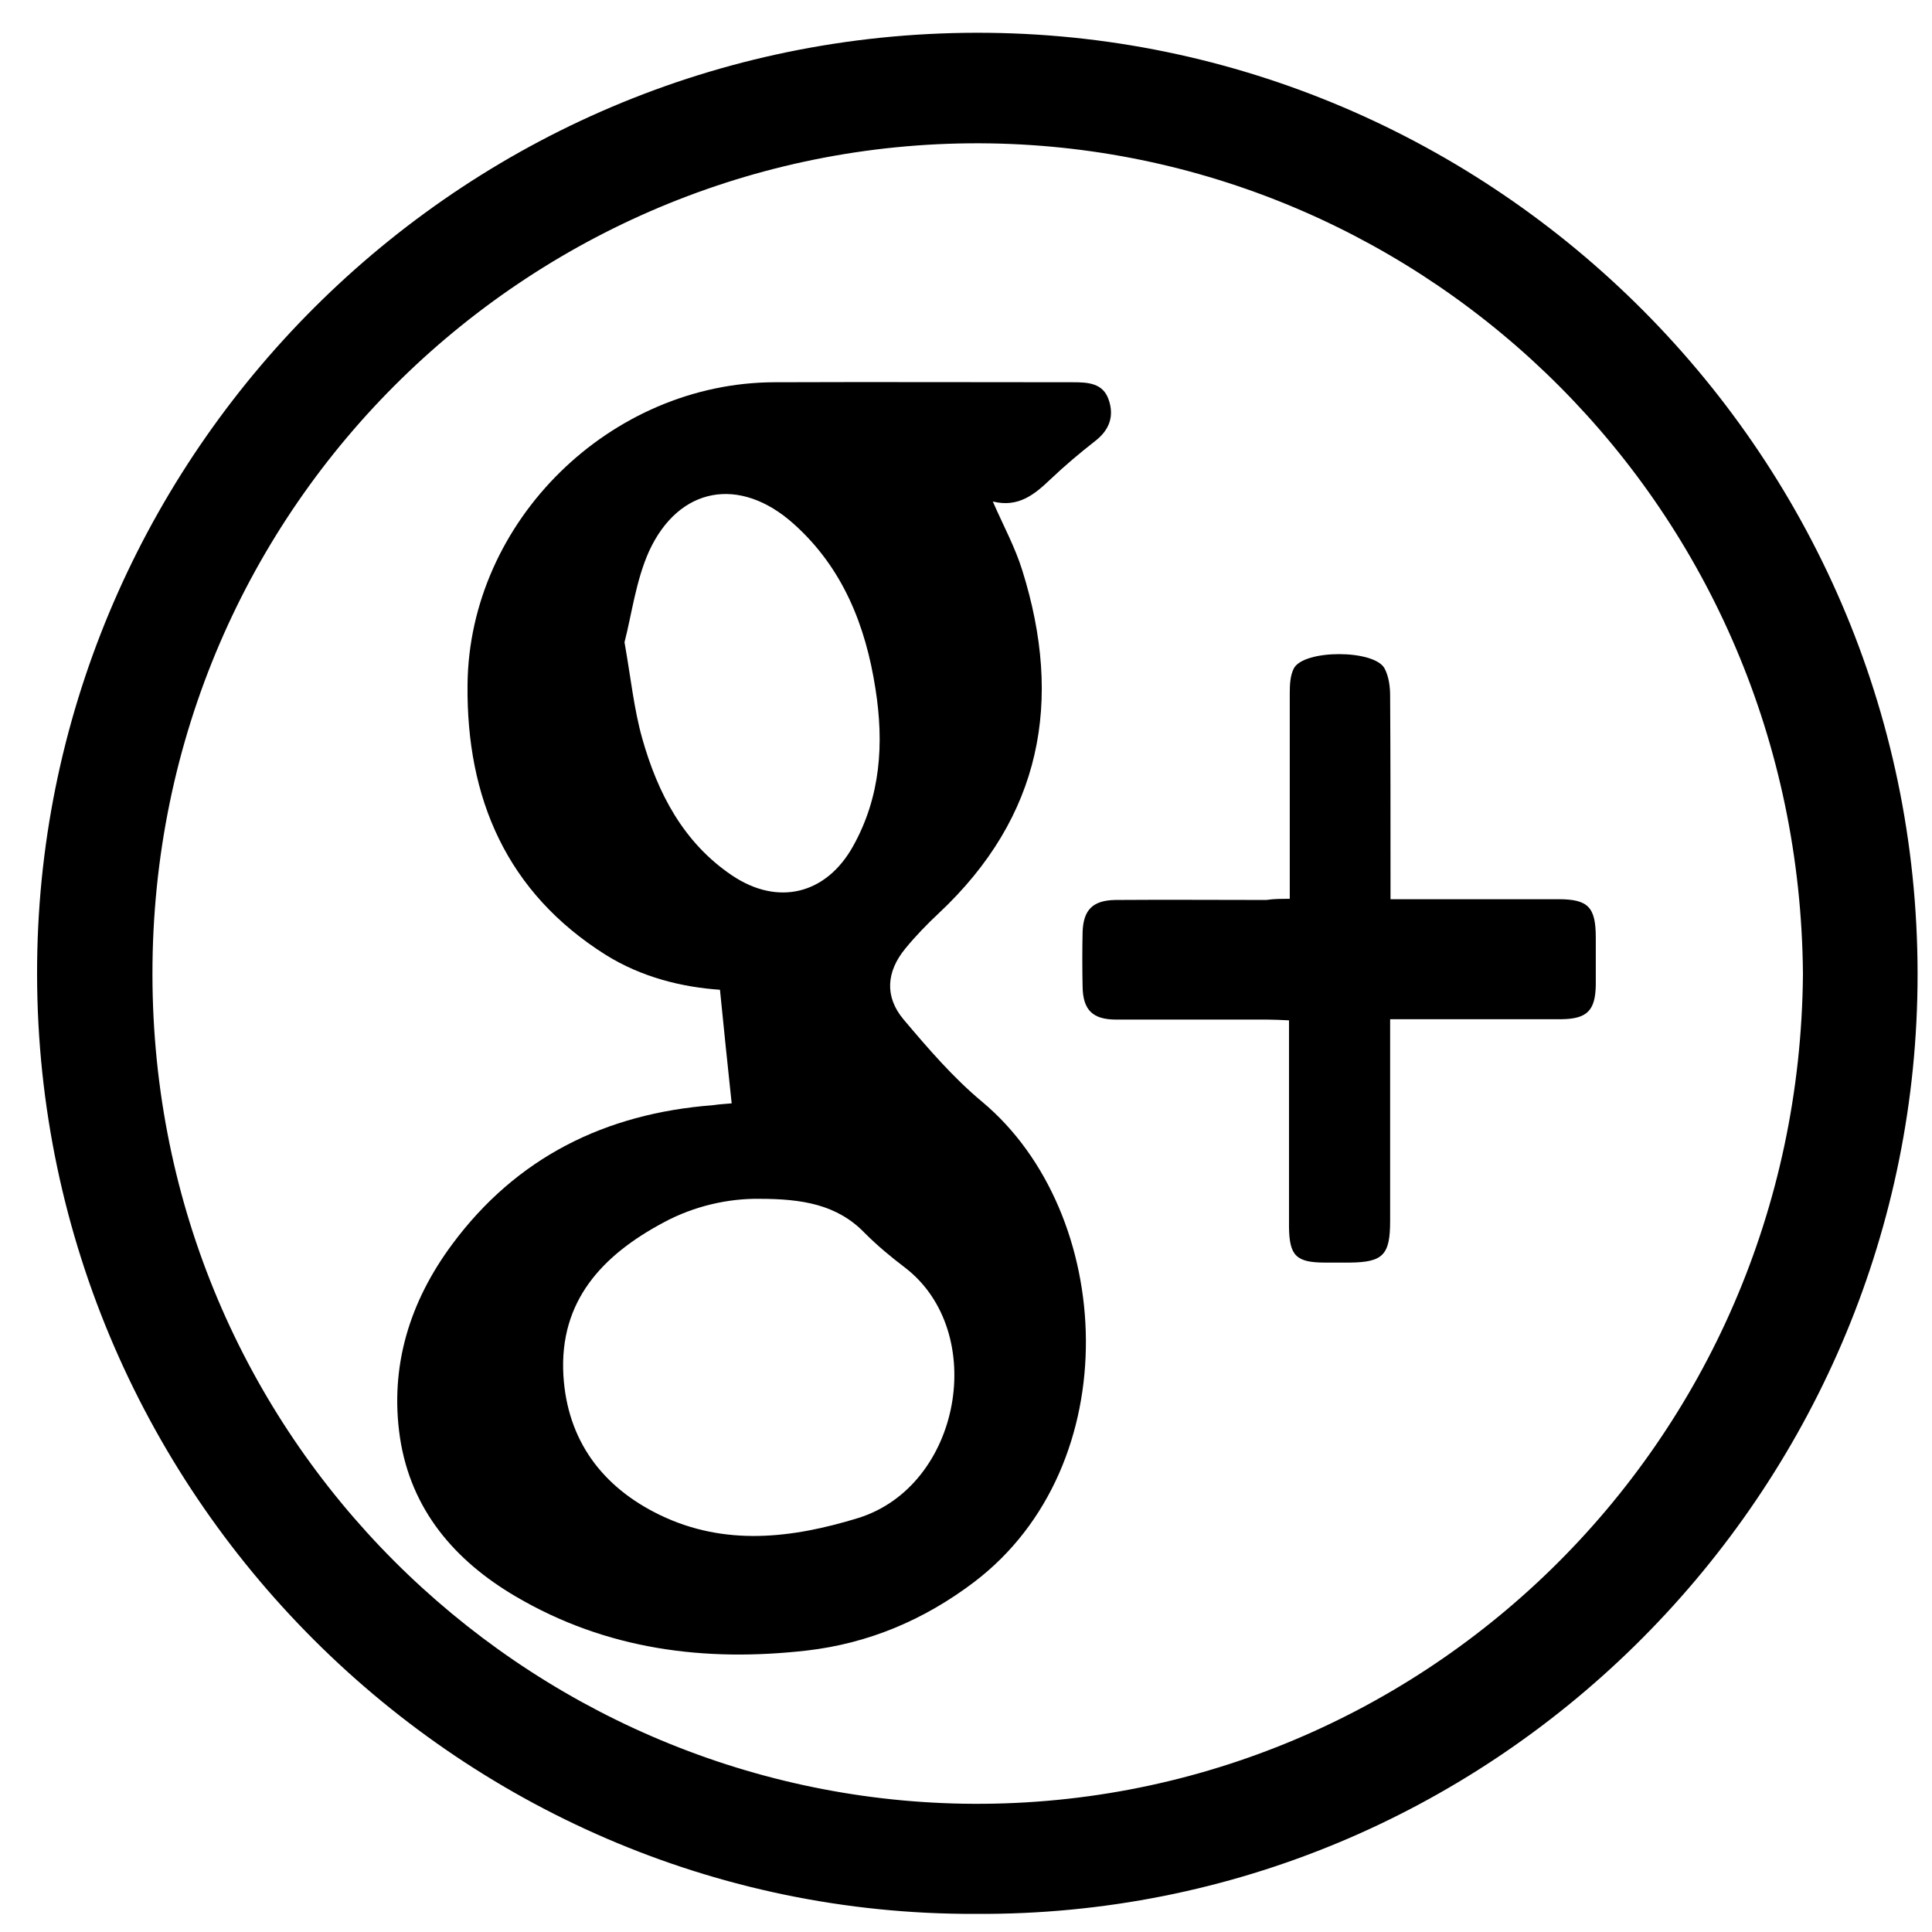
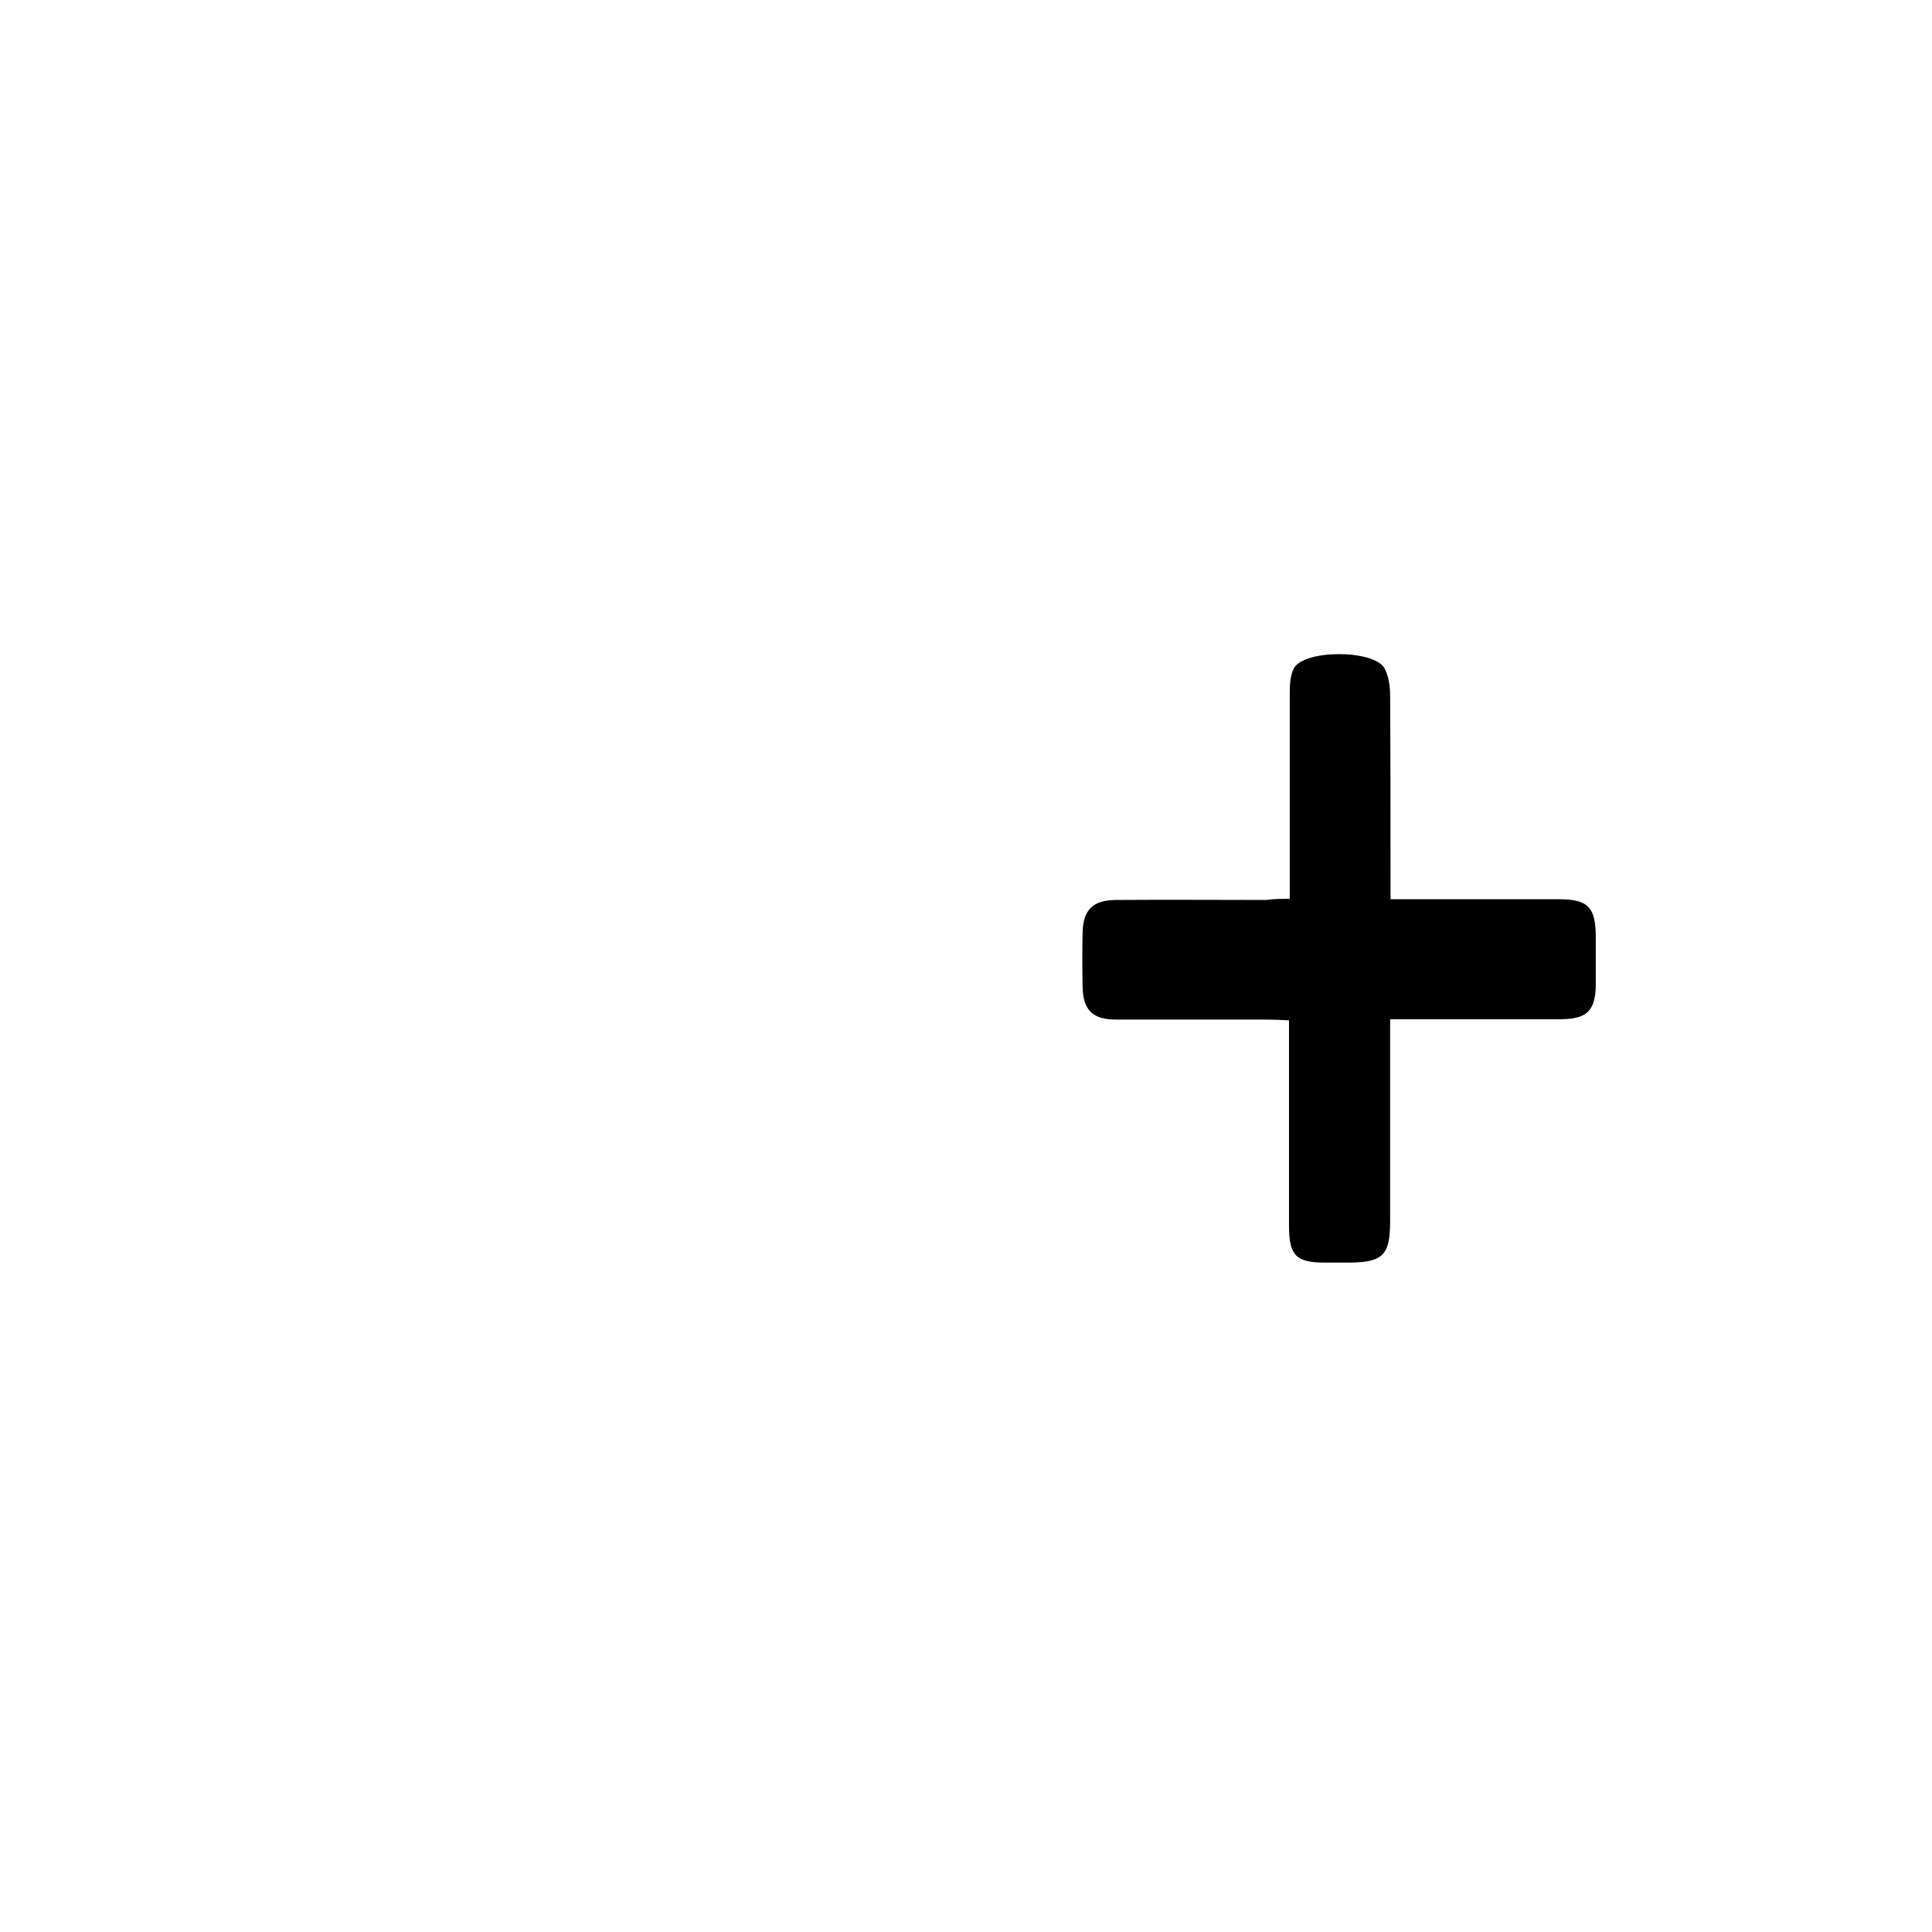
<svg xmlns="http://www.w3.org/2000/svg" enable-background="new 0 0 512 512" id="Layer_1" version="1.1" viewBox="0 0 512 512" xml:space="preserve">
  <g>
-     <path d="M258.6,507.2C120.3,507.7,6.5,392.6,9.9,251.7C13.1,117.9,124,7.1,262.1,8.7c136.7,1.6,249.5,115.4,246,255.8   C504.8,398,394.7,508,258.6,507.2z M477.8,258.1c-1-123.5-99.1-218.2-215.4-220.1c-119.9-1.9-222.1,94.8-222,220.2   C40.5,381.5,139.2,476,255.3,478C375.3,480,476.8,383.4,477.8,258.1z" />
-     <path d="M193.9,292.4c-1.1-10.4-2.1-20-3.1-30.1c-10.1-0.7-20.7-3.3-30.2-9.2c-26.4-16.6-37-41.6-36.7-71.6   c0.4-43.5,37.9-80.1,81.4-80.2c26.3-0.1,52.6,0,79,0c4,0,8,0.2,9.5,4.6c1.5,4.3,0.3,8-3.6,11c-4.1,3.2-8,6.5-11.8,10.1   c-4.2,4-8.5,7.6-15.3,5.9c2.8,6.4,5.9,12.1,7.8,18.2c10.9,34.7,5.1,65.4-22.1,90.9c-3.1,2.9-6.2,6.1-8.9,9.4   c-5,6.1-5.5,12.7-0.5,18.7c6.5,7.7,13.2,15.5,20.9,21.9c35.3,29.5,38.7,96.3-2.2,127.3c-13.2,10-27.9,16.2-44.2,18.1   c-27.1,3.1-53.2-0.2-77.2-14.3c-16.2-9.5-27.8-23-30.7-42.1c-2.8-18.9,2.6-36.1,13.8-51.2c17.1-23.1,40.6-34.7,69-36.9   C190.9,292.6,192.9,292.5,193.9,292.4z M201.2,317.7c-8-0.1-17.1,1.8-25.4,6.3c-16.1,8.6-27.6,20.7-26.5,40.4   c1,17.3,10.3,29.7,25.6,37.1c17.2,8.3,34.9,6.2,52.5,0.8c27.4-8.5,34.6-49.4,12.4-66.4c-3.7-2.8-7.3-5.8-10.6-9.1   C221.9,319.2,212.6,317.7,201.2,317.7z M165.5,170.2c1.7,9.6,2.5,17.7,4.7,25.5c4.1,14.5,10.9,27.6,23.8,36.3   c12.2,8.2,25,5,32.1-7.8c7.3-13.1,8.2-27.2,5.9-41.7c-2.6-16.8-8.7-32.1-21.7-43.7c-14.2-12.7-30.4-9.9-38.3,7.3   C168.5,153.9,167.4,162.9,165.5,170.2z" />
    <path d="M341.8,238.2c0-18.8,0-36.6,0-54.4c0-2.3,0.1-4.8,1.1-6.7c2.7-5,21.2-5,24,0c1.1,2,1.5,4.8,1.5,7.2c0.1,16,0.1,32,0.1,48   c0,1.8,0,3.6,0,6c3.4,0,6.2,0,9,0c11.8,0,23.7,0,35.5,0c7.9,0,9.9,2.1,9.9,10.2c0,4.2,0,8.3,0,12.5c-0.1,6.8-2.3,9-9,9.1   c-13.2,0-26.3,0-39.5,0c-1.8,0-3.6,0-6,0c0,3.7,0,6.8,0,10c0,14.5,0,29,0,43.5c0,9-1.9,10.9-10.7,11c-2.2,0-4.3,0-6.5,0   c-7.7,0-9.5-1.8-9.6-9.4c0-16.3,0-32.7,0-49c0-1.8,0-3.6,0-5.8c-2.3-0.1-4.1-0.2-5.8-0.2c-13.3,0-26.7,0-40,0   c-6.2,0-8.8-2.5-8.9-8.7c-0.1-4.8-0.1-9.7,0-14.5c0.2-5.9,2.7-8.4,8.7-8.5c13.3-0.1,26.7,0,40,0   C337.6,238.2,339.4,238.2,341.8,238.2z" />
  </g>
</svg>